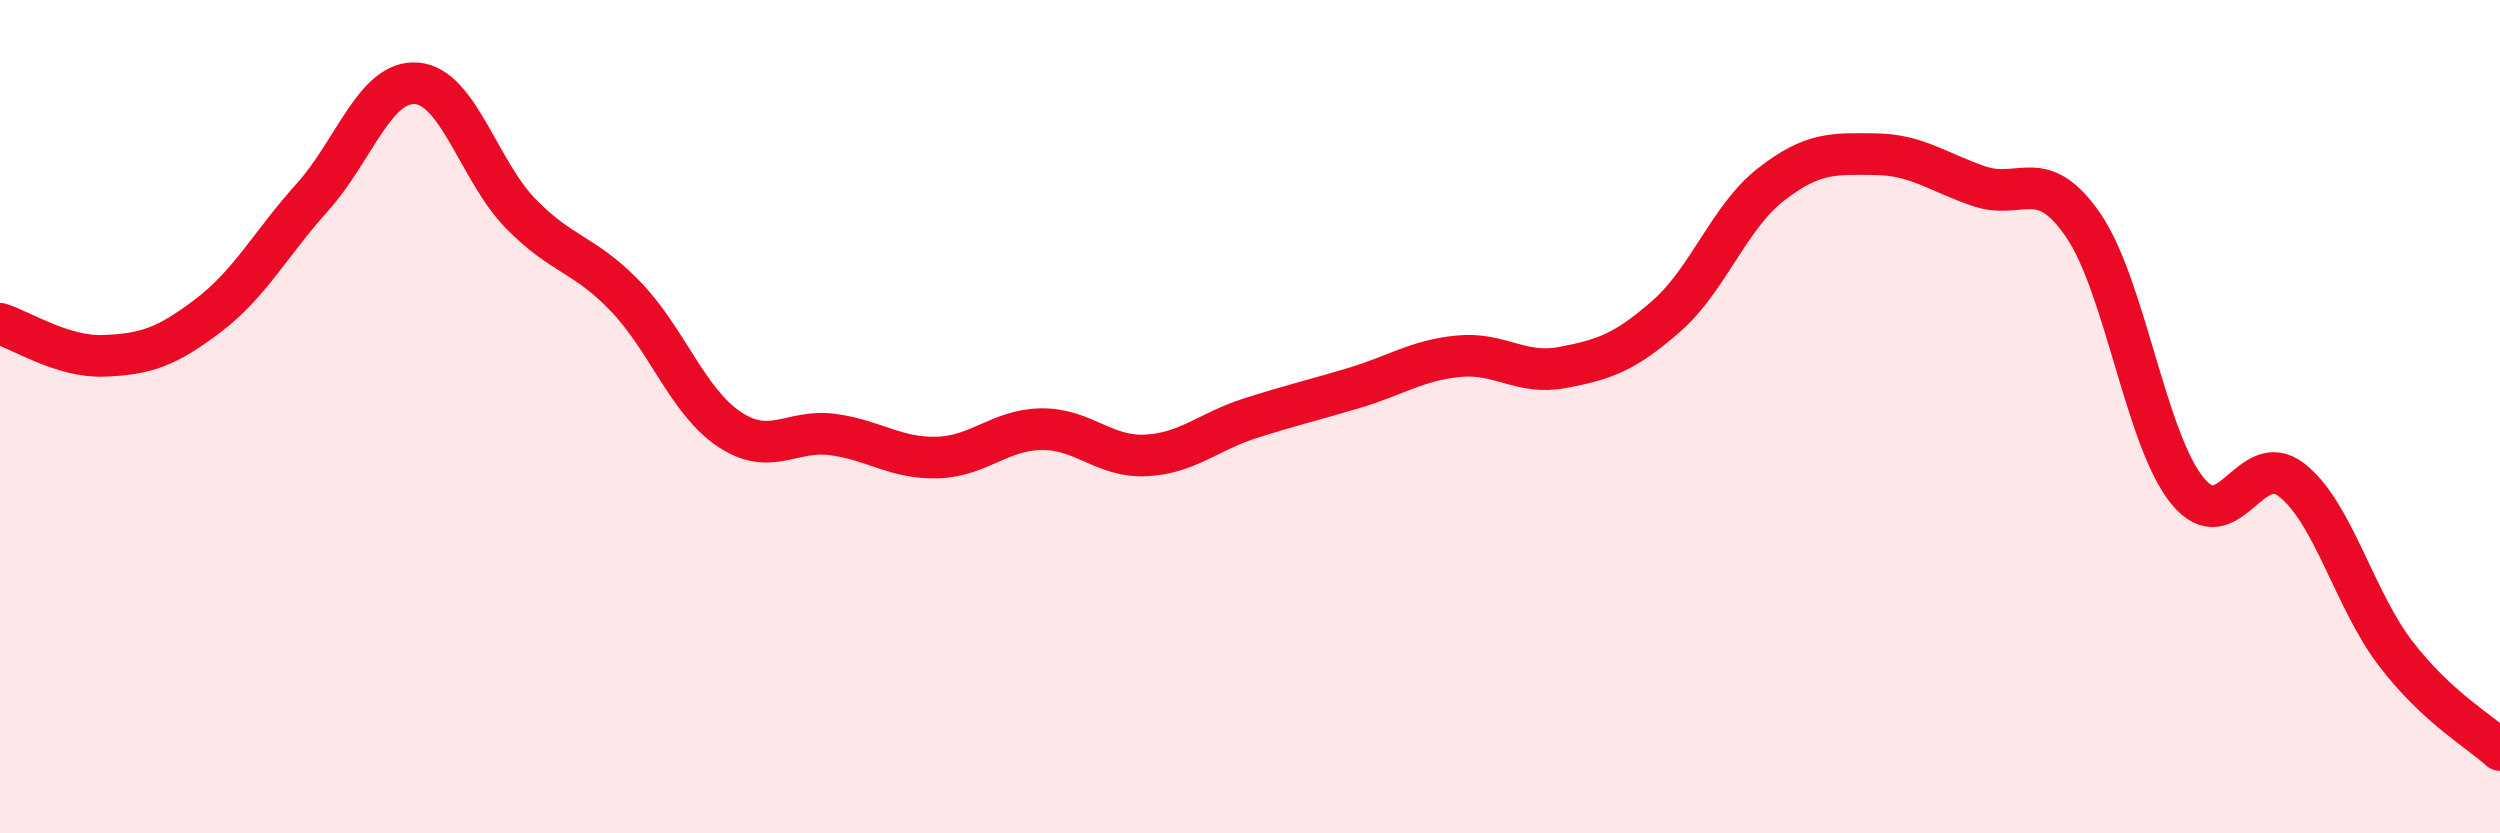
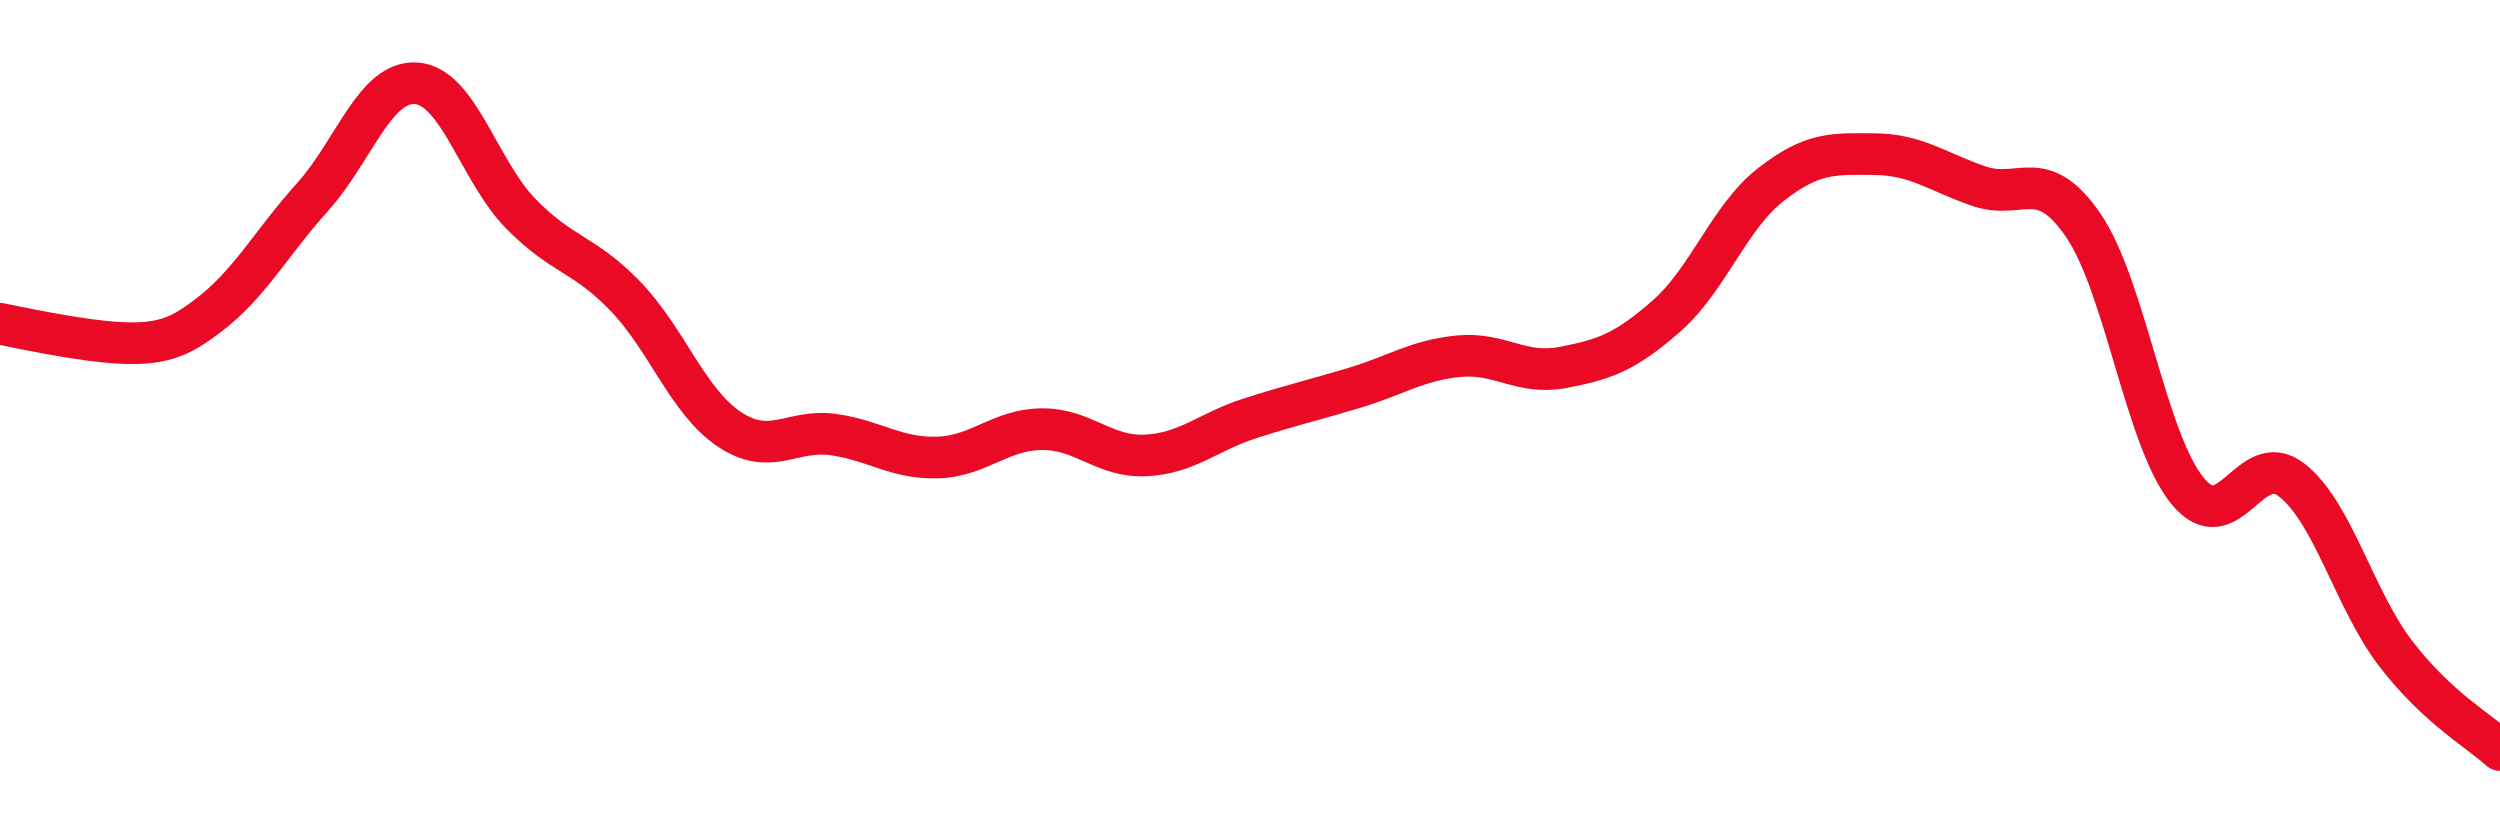
<svg xmlns="http://www.w3.org/2000/svg" width="60" height="20" viewBox="0 0 60 20">
-   <path d="M 0,7.77 C 0.5,7.92 1.5,8.58 2.5,8.54 C 3.5,8.5 4,8.33 5,7.57 C 6,6.81 6.5,5.84 7.5,4.73 C 8.5,3.62 9,1.92 10,2 C 11,2.08 11.5,4.11 12.5,5.13 C 13.5,6.15 14,6.07 15,7.1 C 16,8.13 16.5,9.63 17.5,10.3 C 18.5,10.97 19,10.29 20,10.43 C 21,10.57 21.5,11.01 22.5,10.98 C 23.5,10.95 24,10.31 25,10.3 C 26,10.29 26.5,10.98 27.5,10.93 C 28.5,10.88 29,10.36 30,10.04 C 31,9.72 31.5,9.61 32.5,9.31 C 33.5,9.01 34,8.65 35,8.55 C 36,8.45 36.5,9.01 37.5,8.82 C 38.5,8.63 39,8.46 40,7.58 C 41,6.7 41.5,5.21 42.5,4.43 C 43.5,3.65 44,3.69 45,3.7 C 46,3.71 46.5,4.13 47.5,4.47 C 48.5,4.81 49,3.95 50,5.41 C 51,6.87 51.5,10.56 52.5,11.78 C 53.5,13 54,10.74 55,11.52 C 56,12.3 56.5,14.39 57.5,15.69 C 58.5,16.99 59.5,17.54 60,18L60 20L0 20Z" fill="#EB0A25" opacity="0.1" stroke-linecap="round" stroke-linejoin="round" />
-   <path d="M 0,7.77 C 0.5,7.92 1.5,8.58 2.5,8.54 C 3.5,8.5 4,8.33 5,7.57 C 6,6.81 6.5,5.84 7.5,4.73 C 8.5,3.62 9,1.92 10,2 C 11,2.08 11.5,4.11 12.5,5.13 C 13.5,6.15 14,6.07 15,7.1 C 16,8.13 16.5,9.63 17.5,10.3 C 18.5,10.97 19,10.29 20,10.43 C 21,10.57 21.5,11.01 22.5,10.98 C 23.5,10.95 24,10.31 25,10.3 C 26,10.29 26.5,10.98 27.5,10.93 C 28.5,10.88 29,10.36 30,10.04 C 31,9.72 31.5,9.61 32.5,9.31 C 33.5,9.01 34,8.65 35,8.55 C 36,8.45 36.5,9.01 37.5,8.82 C 38.5,8.63 39,8.46 40,7.58 C 41,6.7 41.5,5.21 42.5,4.43 C 43.5,3.65 44,3.69 45,3.7 C 46,3.71 46.5,4.13 47.5,4.47 C 48.5,4.81 49,3.95 50,5.41 C 51,6.87 51.5,10.56 52.5,11.78 C 53.5,13 54,10.74 55,11.52 C 56,12.3 56.5,14.39 57.5,15.69 C 58.5,16.99 59.5,17.54 60,18" stroke="#EB0A25" stroke-width="1" fill="none" stroke-linecap="round" stroke-linejoin="round" />
+   <path d="M 0,7.77 C 3.5,8.5 4,8.33 5,7.57 C 6,6.81 6.5,5.84 7.5,4.73 C 8.5,3.62 9,1.92 10,2 C 11,2.08 11.5,4.11 12.5,5.13 C 13.5,6.15 14,6.07 15,7.1 C 16,8.13 16.5,9.63 17.5,10.3 C 18.5,10.97 19,10.29 20,10.43 C 21,10.57 21.5,11.01 22.5,10.98 C 23.5,10.95 24,10.31 25,10.3 C 26,10.29 26.5,10.98 27.5,10.93 C 28.5,10.88 29,10.36 30,10.04 C 31,9.72 31.5,9.61 32.5,9.31 C 33.5,9.01 34,8.65 35,8.55 C 36,8.45 36.5,9.01 37.5,8.82 C 38.5,8.63 39,8.46 40,7.58 C 41,6.7 41.5,5.21 42.5,4.43 C 43.5,3.65 44,3.69 45,3.7 C 46,3.71 46.5,4.13 47.5,4.47 C 48.5,4.81 49,3.95 50,5.41 C 51,6.87 51.5,10.56 52.5,11.78 C 53.5,13 54,10.74 55,11.52 C 56,12.3 56.5,14.39 57.5,15.69 C 58.5,16.99 59.5,17.54 60,18" stroke="#EB0A25" stroke-width="1" fill="none" stroke-linecap="round" stroke-linejoin="round" />
</svg>